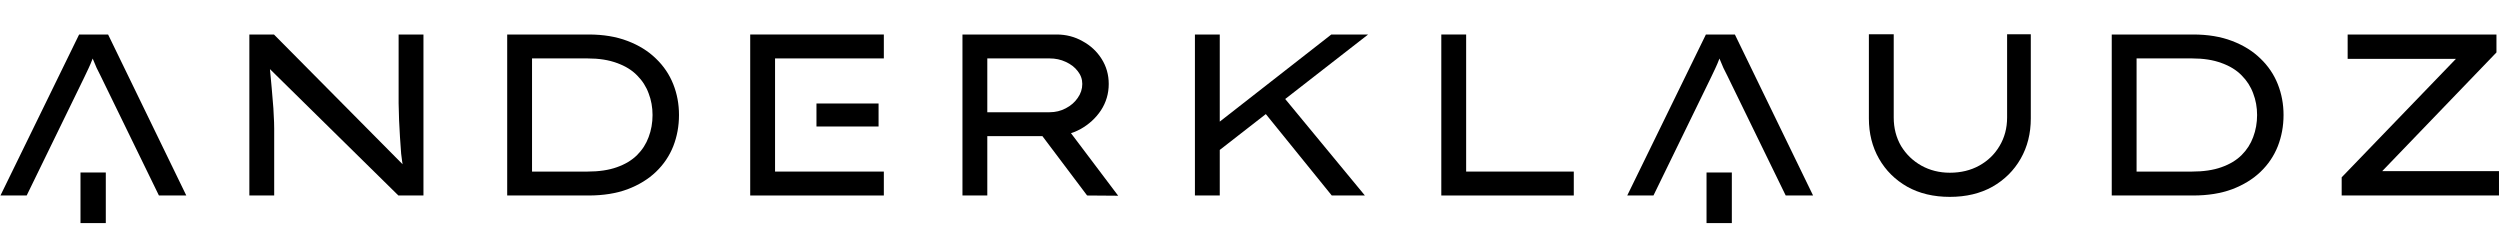
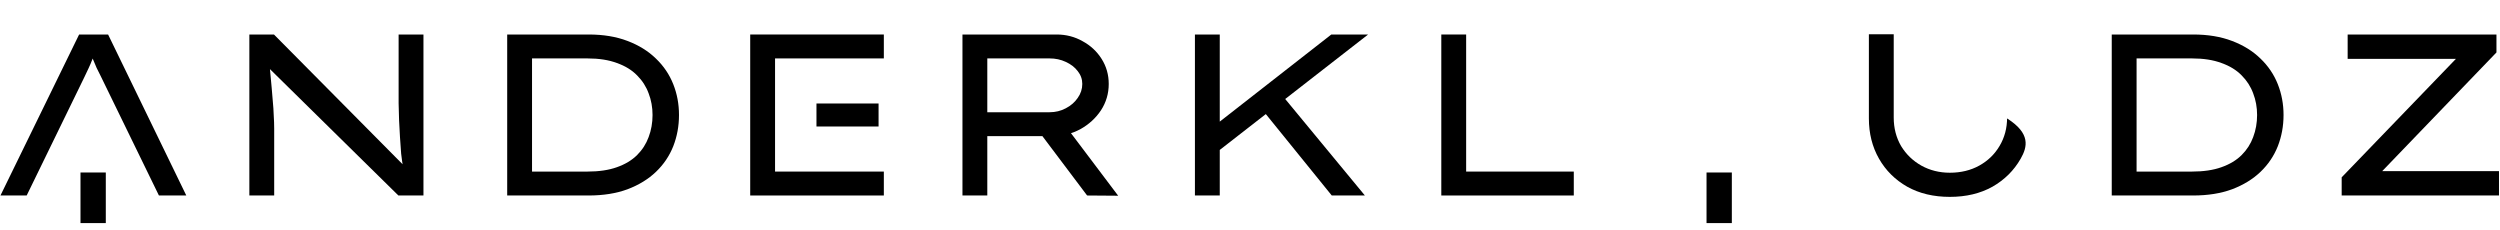
<svg xmlns="http://www.w3.org/2000/svg" width="1087" height="100" viewBox="0 0 1087 100" fill="none">
  <path d="M0.2 85L34.4 15H47L81 85H69.1L45.6 36.8C45 35.533 44.4 34.3 43.8 33.1C43.2 31.9 42.6 30.7 42 29.5C41.467 28.3 40.934 27.033 40.4 25.7C39.867 24.367 39.334 22.9 38.8 21.3L42 21.2C41.4 22.8 40.8 24.3 40.2 25.7C39.667 27.1 39.1 28.433 38.5 29.7C37.9 30.967 37.3 32.233 36.7 33.5C36.1 34.7 35.5 35.933 34.9 37.2L11.6 85H0.2Z" fill="currentColor" />
  <path d="M108.419 85V15H119.119L175.919 72.3L175.319 73.2C174.986 71.2 174.686 69.067 174.419 66.8C174.219 64.467 174.052 62.1 173.919 59.7C173.786 57.233 173.652 54.767 173.519 52.3C173.452 49.767 173.386 47.3 173.319 44.9C173.319 42.5 173.319 40.2 173.319 38V15H184.119V85H173.219L117.119 29.8L117.219 28.4C117.352 29.6 117.486 31.033 117.619 32.7C117.752 34.367 117.919 36.167 118.119 38.1C118.319 40.033 118.486 42.033 118.619 44.1C118.819 46.1 118.952 48.133 119.019 50.2C119.152 52.2 119.219 54.1 119.219 55.9V85H108.419Z" fill="currentColor" />
  <path d="M220.528 85V15H255.928C262.328 15 267.962 15.933 272.828 17.8C277.762 19.667 281.895 22.233 285.228 25.5C288.562 28.7 291.062 32.4 292.728 36.6C294.395 40.8 295.228 45.267 295.228 50C295.228 54.8 294.395 59.333 292.728 63.6C291.062 67.8 288.562 71.5 285.228 74.7C281.895 77.9 277.762 80.433 272.828 82.3C267.962 84.1 262.328 85 255.928 85H220.528ZM231.328 75.7L231.028 74.6H255.428C260.428 74.6 264.695 73.967 268.228 72.7C271.828 71.433 274.762 69.667 277.028 67.4C279.295 65.133 280.962 62.533 282.028 59.6C283.162 56.6 283.728 53.4 283.728 50C283.728 46.667 283.162 43.533 282.028 40.6C280.962 37.667 279.295 35.067 277.028 32.8C274.762 30.467 271.828 28.667 268.228 27.4C264.695 26.067 260.428 25.4 255.428 25.4H230.728L231.328 24.5V75.7Z" fill="currentColor" />
  <path d="M326.192 85V15H384.292V25.4H336.992V74.6H384.292V85H326.192Z" fill="currentColor" />
  <path d="M418.478 85V15H459.378C463.511 15 467.278 15.967 470.678 17.9C474.144 19.767 476.911 22.333 478.978 25.6C481.044 28.867 482.078 32.5 482.078 36.5C482.078 40.7 480.944 44.533 478.678 48C476.411 51.4 473.411 54.133 469.678 56.2C465.944 58.2 461.844 59.2 457.378 59.2H429.278V85H418.478ZM472.678 85L448.878 53.4L460.378 50.9L486.178 85.1L472.678 85ZM429.278 48.8H456.378C458.911 48.8 461.244 48.233 463.378 47.1C465.578 45.967 467.311 44.467 468.578 42.6C469.911 40.733 470.578 38.7 470.578 36.5C470.578 34.433 469.911 32.567 468.578 30.9C467.311 29.233 465.578 27.9 463.378 26.9C461.244 25.9 458.911 25.4 456.378 25.4H429.278V48.8Z" fill="currentColor" />
  <path d="M527.252 67.6V55.3L578.852 15H594.852L527.252 67.6ZM519.552 85V15H530.352V85H519.552ZM579.052 85L548.352 47.1L555.052 38.5L593.452 85H579.052Z" fill="currentColor" />
  <path d="M626.681 85V15H637.481V74.6H684.281V85H626.681Z" fill="currentColor" />
-   <path d="M707.524 85L741.724 15H754.324L788.324 85H776.424L752.924 36.8C752.324 35.533 751.724 34.3 751.124 33.1C750.524 31.9 749.924 30.7 749.324 29.5C748.791 28.3 748.258 27.033 747.724 25.7C747.191 24.367 746.658 22.9 746.124 21.3L749.324 21.2C748.724 22.8 748.124 24.3 747.524 25.7C746.991 27.1 746.424 28.433 745.824 29.7C745.224 30.967 744.624 32.233 744.024 33.5C743.424 34.7 742.824 35.933 742.224 37.2L718.924 85H707.524Z" fill="currentColor" />
-   <path d="M847.79 85.6C840.723 85.6 834.557 84.133 829.29 81.2C824.023 78.2 819.923 74.133 816.99 69C814.057 63.867 812.59 58.033 812.59 51.5V14.9H823.39V51.1C823.39 55.7 824.457 59.833 826.59 63.5C828.79 67.1 831.723 69.933 835.39 72C839.123 74.067 843.257 75.1 847.79 75.1C852.59 75.1 856.857 74.067 860.59 72C864.323 69.933 867.257 67.1 869.39 63.5C871.59 59.833 872.69 55.7 872.69 51.1V14.9H882.99V51.5C882.99 58.033 881.523 63.867 878.59 69C875.657 74.133 871.557 78.2 866.29 81.2C861.023 84.133 854.857 85.6 847.79 85.6Z" fill="currentColor" />
+   <path d="M847.79 85.6C840.723 85.6 834.557 84.133 829.29 81.2C824.023 78.2 819.923 74.133 816.99 69C814.057 63.867 812.59 58.033 812.59 51.5V14.9H823.39V51.1C823.39 55.7 824.457 59.833 826.59 63.5C828.79 67.1 831.723 69.933 835.39 72C839.123 74.067 843.257 75.1 847.79 75.1C852.59 75.1 856.857 74.067 860.59 72C864.323 69.933 867.257 67.1 869.39 63.5C871.59 59.833 872.69 55.7 872.69 51.1V14.9V51.5C882.99 58.033 881.523 63.867 878.59 69C875.657 74.133 871.557 78.2 866.29 81.2C861.023 84.133 854.857 85.6 847.79 85.6Z" fill="currentColor" />
  <path d="M918.185 85V15H953.585C959.985 15 965.618 15.933 970.485 17.8C975.418 19.667 979.551 22.233 982.885 25.5C986.218 28.7 988.718 32.4 990.385 36.6C992.051 40.8 992.885 45.267 992.885 50C992.885 54.8 992.051 59.333 990.385 63.6C988.718 67.8 986.218 71.5 982.885 74.7C979.551 77.9 975.418 80.433 970.485 82.3C965.618 84.1 959.985 85 953.585 85H918.185ZM928.985 75.7L928.685 74.6H953.085C958.085 74.6 962.351 73.967 965.885 72.7C969.485 71.433 972.418 69.667 974.685 67.4C976.951 65.133 978.618 62.533 979.685 59.6C980.818 56.6 981.385 53.4 981.385 50C981.385 46.667 980.818 43.533 979.685 40.6C978.618 37.667 976.951 35.067 974.685 32.8C972.418 30.467 969.485 28.667 965.885 27.4C962.351 26.067 958.085 25.4 953.085 25.4H928.385L928.985 24.5V75.7Z" fill="currentColor" />
  <path d="M1018.16 85V77.1L1069.66 23.7L1073.56 25.6H1020.76V15H1085.46V22.8L1033.96 76.3L1030.16 74.4H1086.56V85H1018.16Z" fill="currentColor" />
  <path d="M46 75H35V97H46V75Z" fill="currentColor" />
  <path d="M753 75H742V97H753V75Z" fill="currentColor" />
  <path d="M355 45H382V55H355V45Z" fill="currentColor" />
</svg>